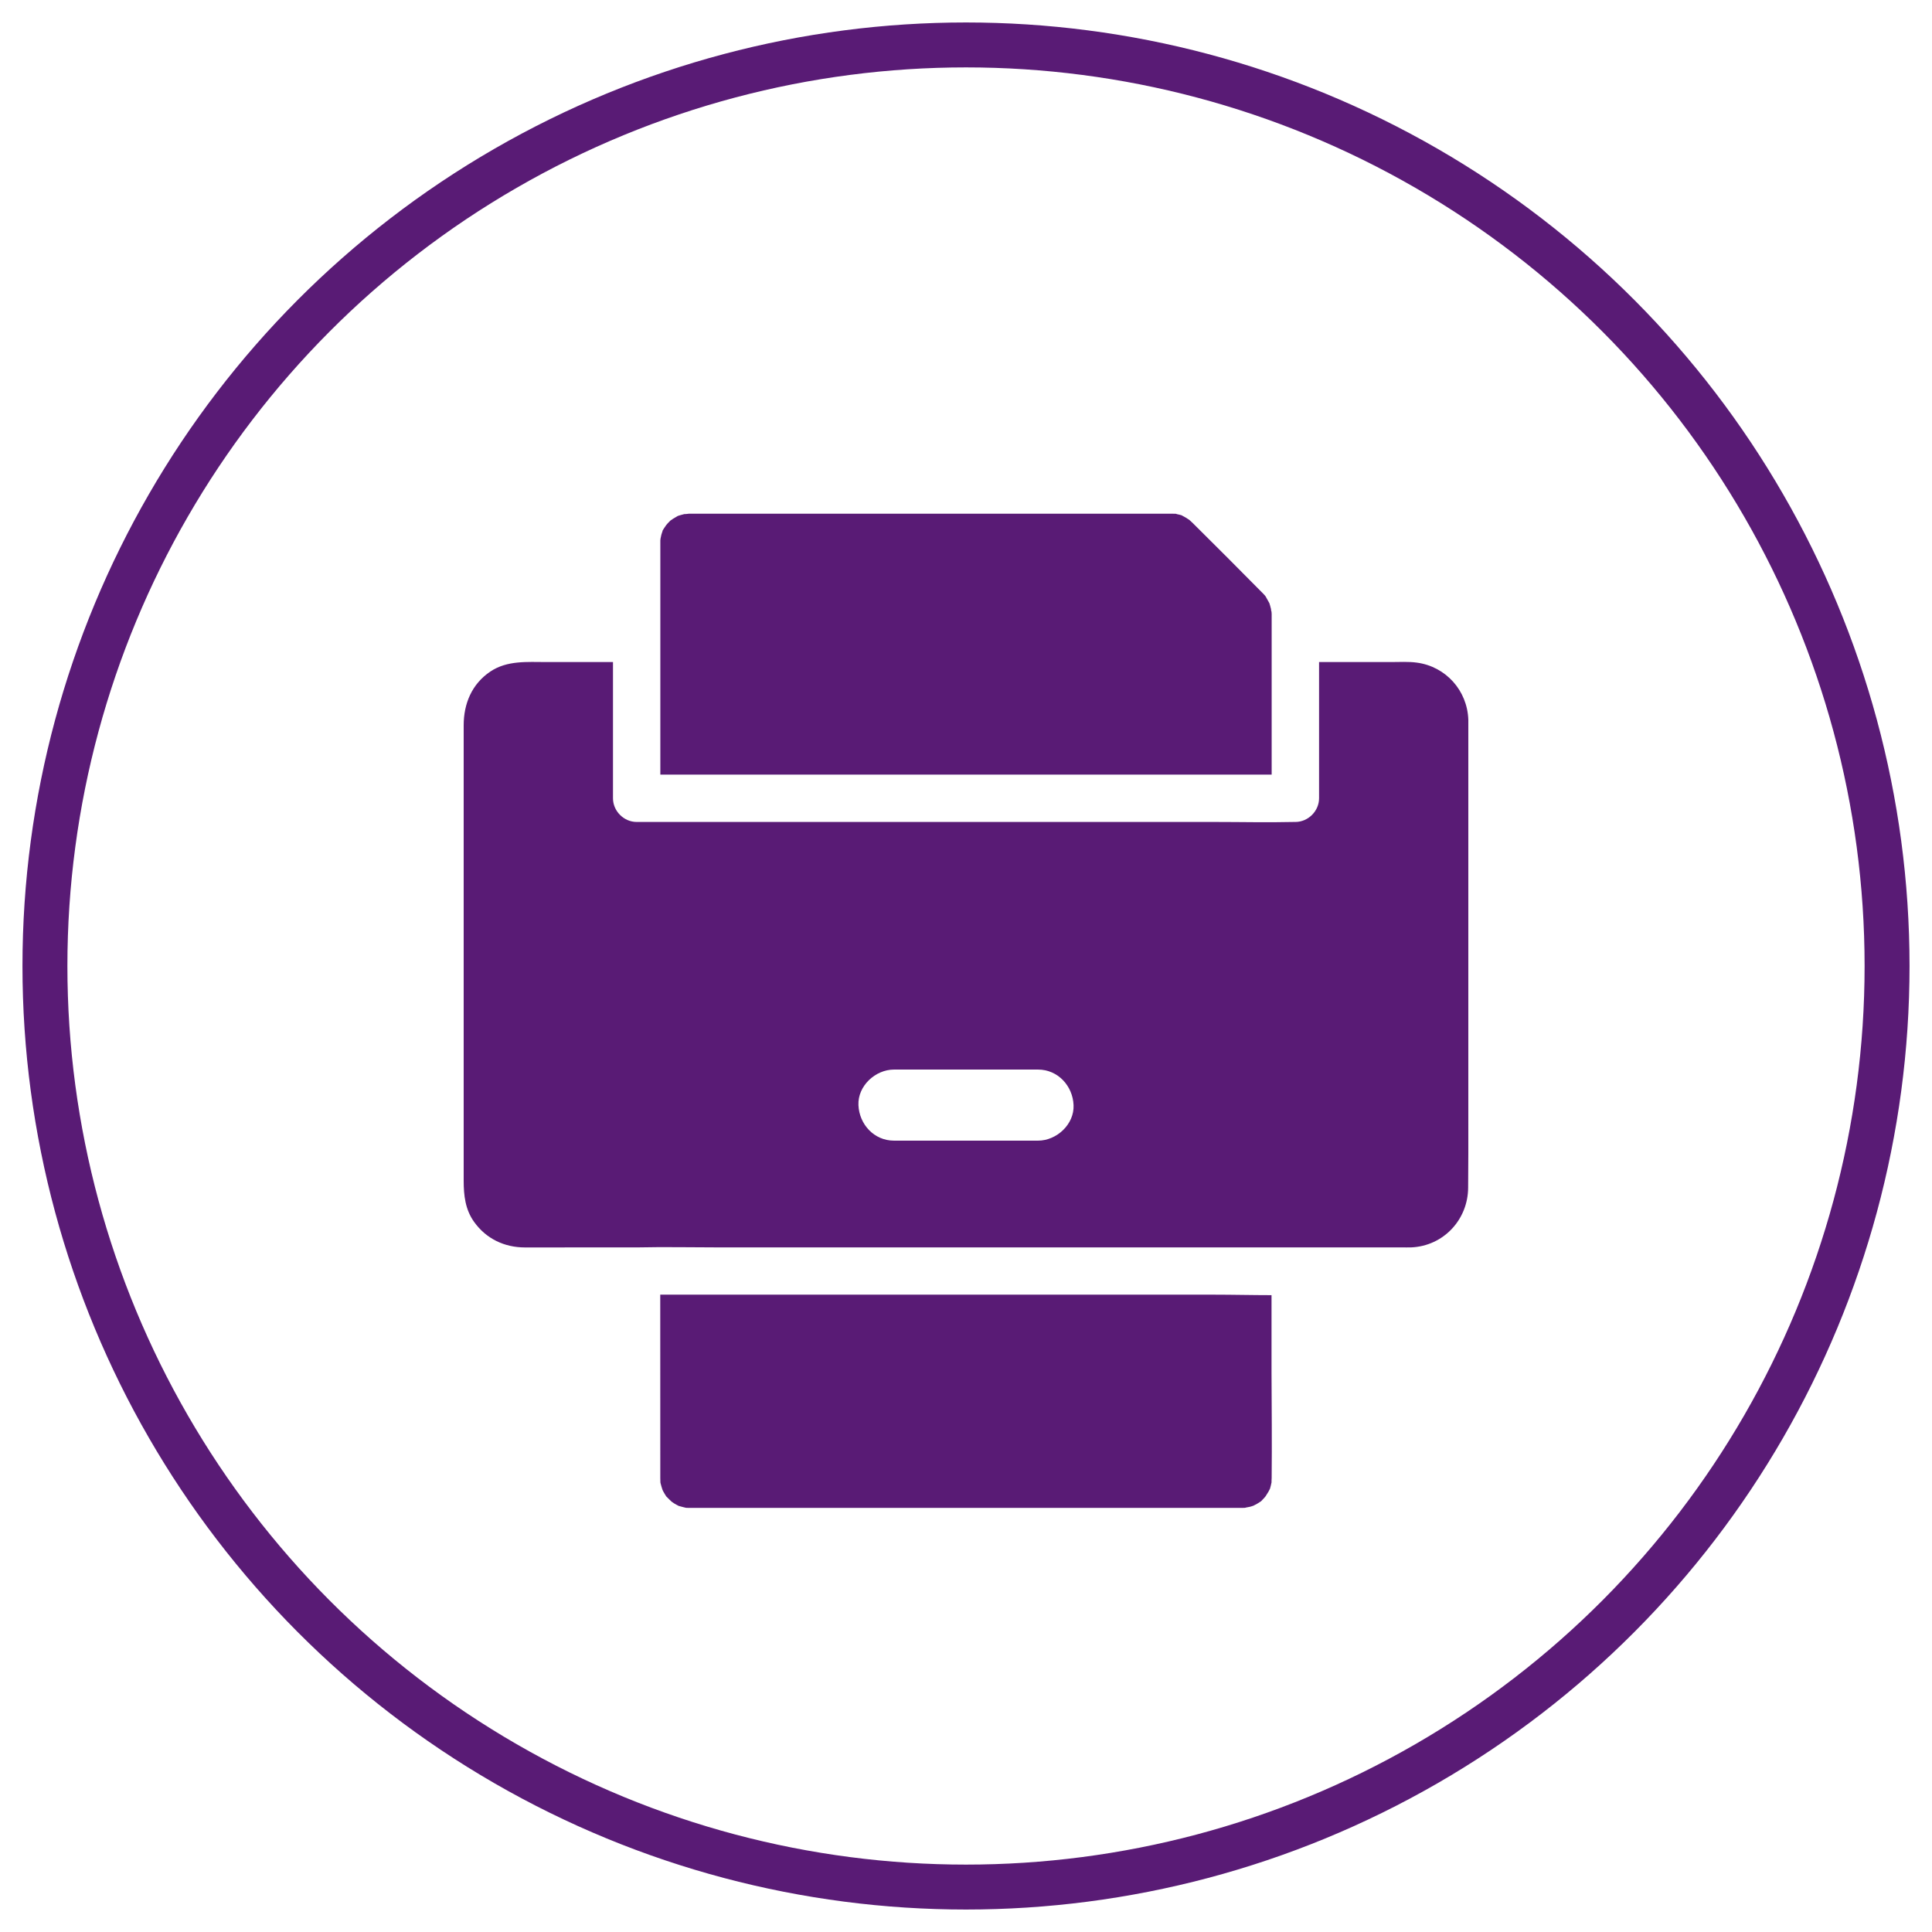
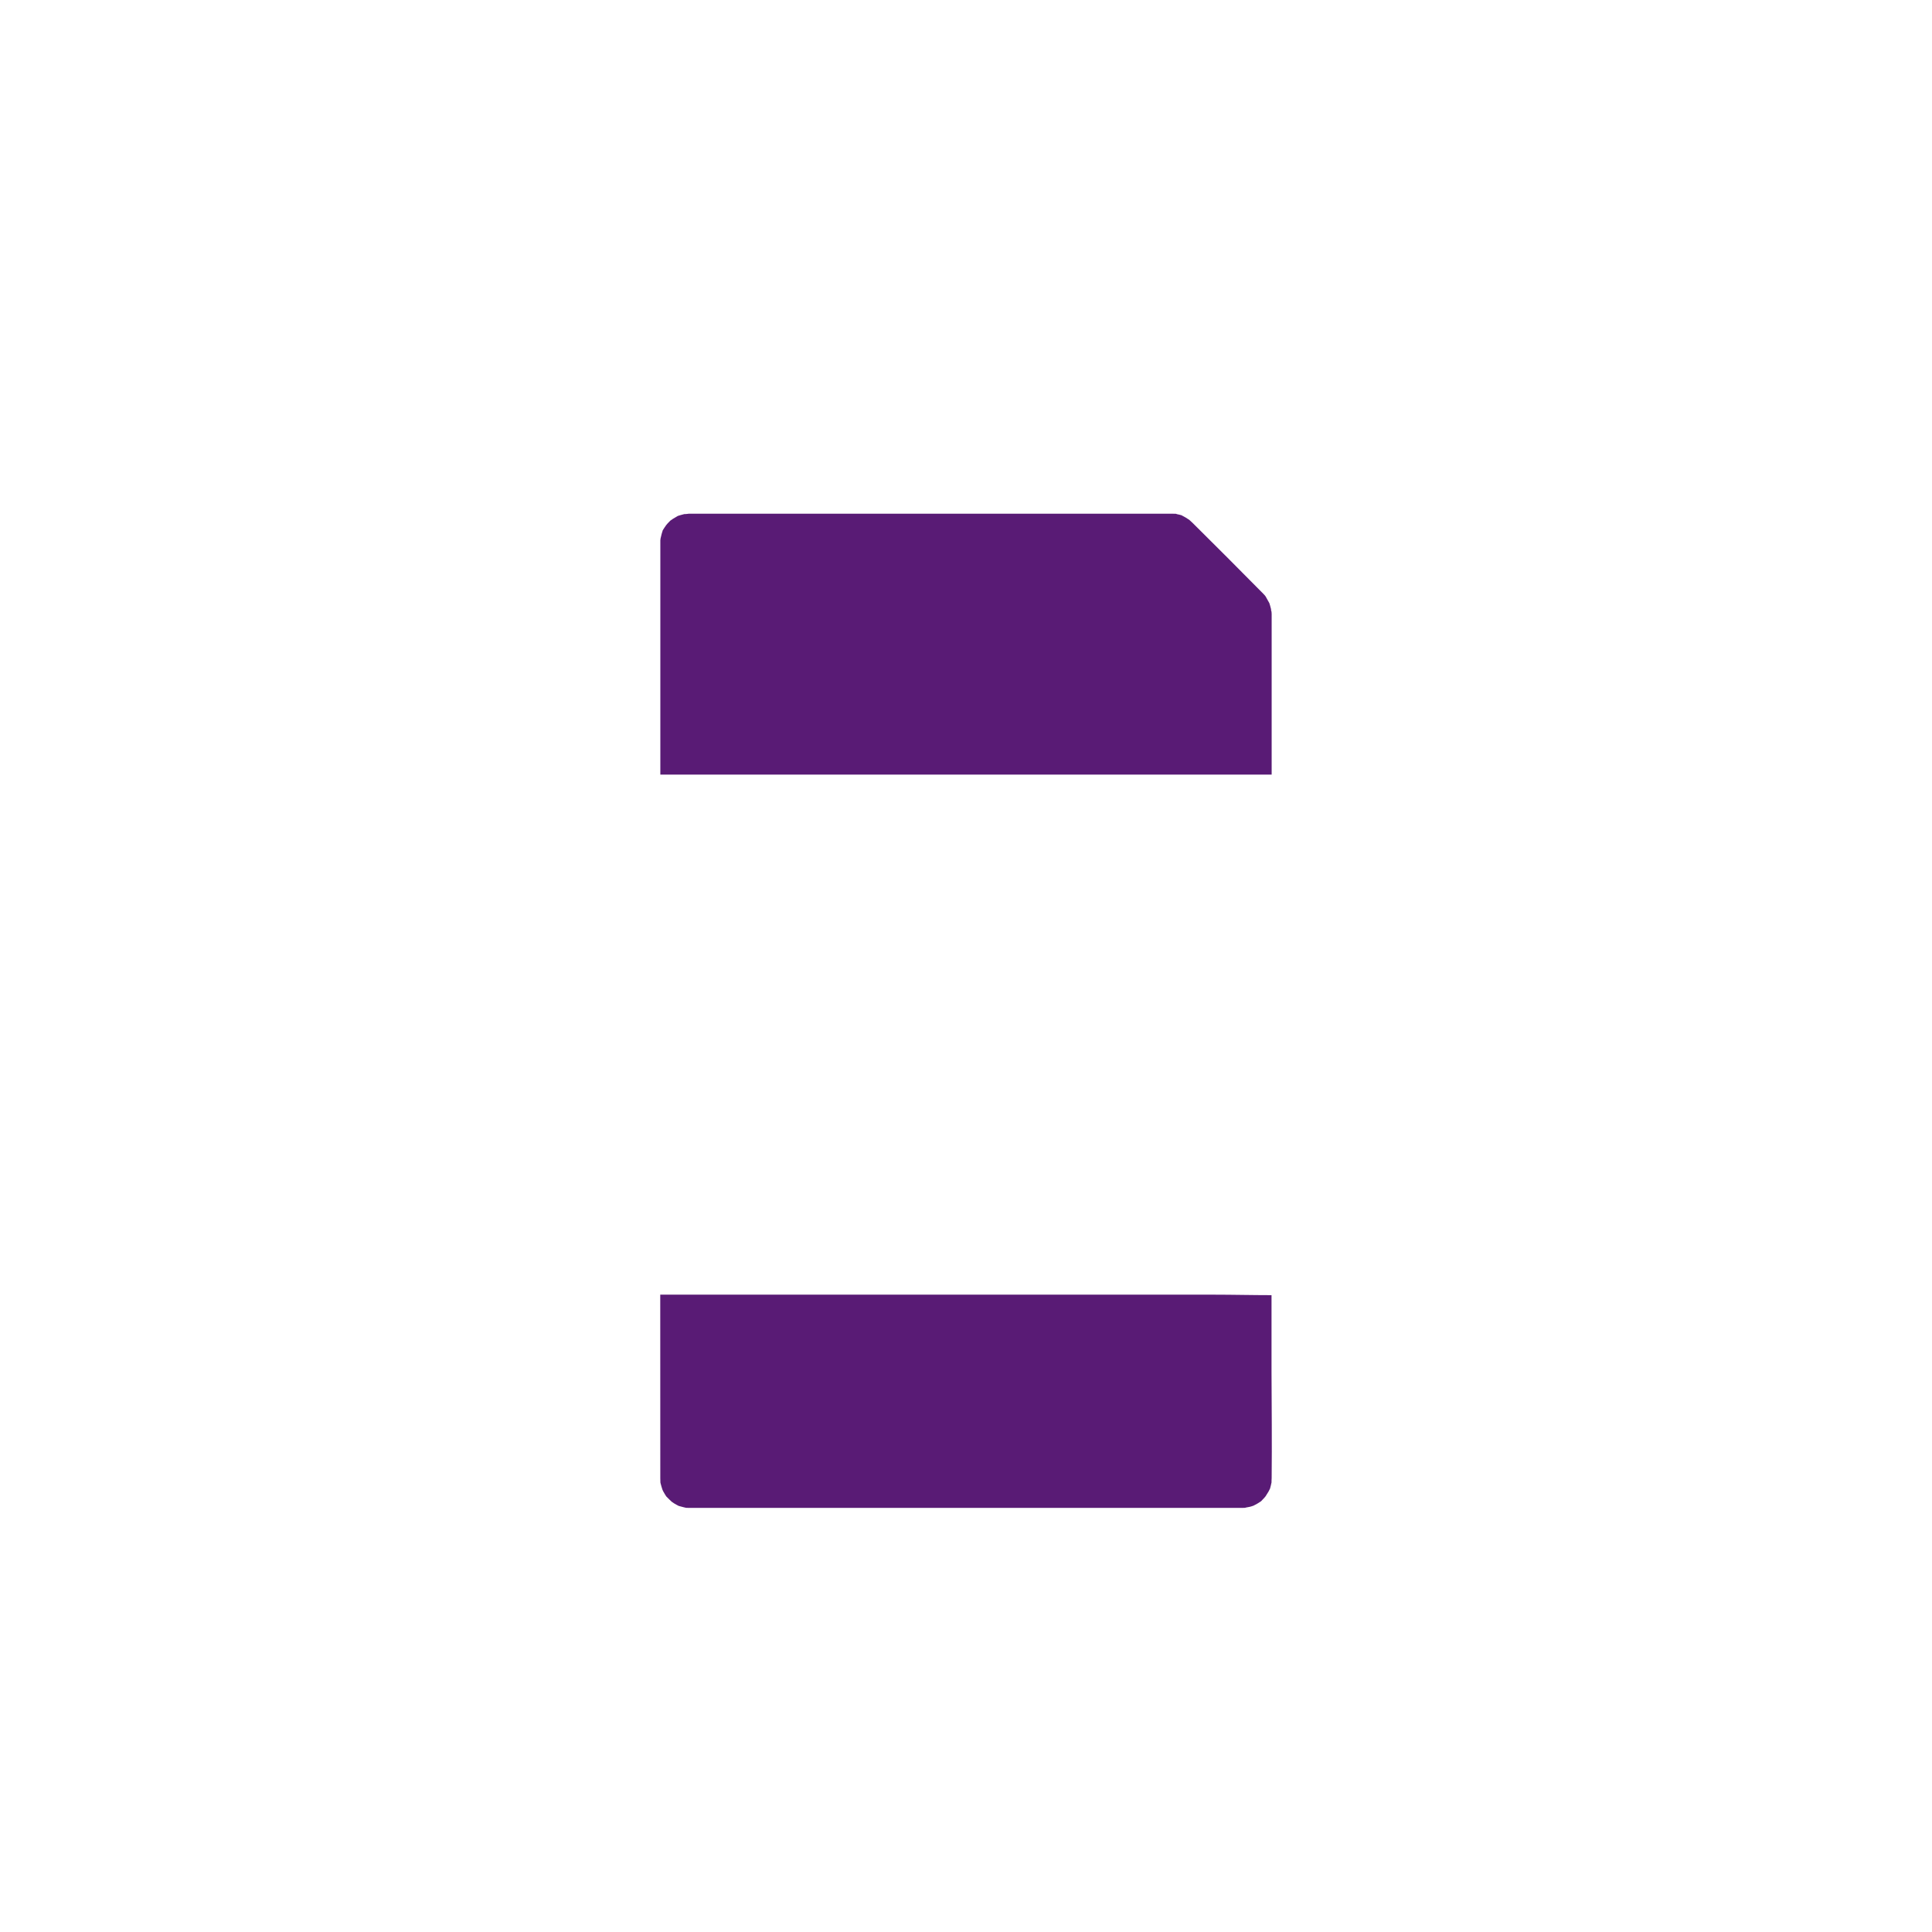
<svg xmlns="http://www.w3.org/2000/svg" width="43" height="43" viewBox="0 0 43 43" fill="none">
-   <circle cx="21.5" cy="21.5" r="20.5" stroke="#591B75" />
-   <path d="M32.68 24.862V16.04V16.019C32.658 15.37 32.181 14.835 31.535 14.748C31.348 14.722 31.155 14.735 30.966 14.735H29.358V17.767C29.358 18.052 29.115 18.294 28.83 18.294H28.806C28.213 18.308 27.617 18.294 27.024 18.294H14.17C13.885 18.294 13.643 18.052 13.643 17.767V14.735H12.161C11.734 14.735 11.289 14.695 10.914 14.946C10.502 15.223 10.32 15.66 10.32 16.143V26.279C10.32 26.604 10.355 26.922 10.553 27.197C10.821 27.571 11.227 27.764 11.684 27.764L14.17 27.763H14.201C14.792 27.75 15.385 27.763 15.976 27.763H31.192C31.263 27.763 31.337 27.765 31.408 27.763C32.129 27.732 32.674 27.143 32.676 26.431C32.682 25.904 32.68 25.385 32.68 24.862ZM23.104 25.387H19.897C19.453 25.387 19.124 25.023 19.106 24.596C19.088 24.169 19.483 23.805 19.897 23.805H23.103C23.546 23.805 23.876 24.169 23.894 24.596C23.913 25.023 23.517 25.387 23.104 25.387Z" fill="#591B75" />
-   <path d="M28.303 13.665V17.24H14.697V12.367V12.121V12.082V12.026C14.697 12.018 14.702 11.997 14.702 11.984C14.707 11.955 14.713 11.929 14.72 11.9C14.725 11.884 14.731 11.866 14.736 11.85C14.747 11.821 14.749 11.808 14.749 11.805C14.771 11.768 14.804 11.721 14.826 11.689C14.836 11.678 14.847 11.665 14.857 11.652C14.865 11.644 14.894 11.613 14.921 11.586C14.942 11.575 14.958 11.56 14.978 11.547C15.007 11.529 15.039 11.512 15.068 11.494C15.073 11.492 15.076 11.489 15.081 11.486C15.084 11.486 15.084 11.483 15.086 11.483C15.131 11.47 15.176 11.454 15.223 11.444C15.225 11.444 15.228 11.444 15.231 11.441C15.258 11.446 15.313 11.433 15.337 11.433H15.376H15.816H26.002H26.076C26.105 11.433 26.131 11.435 26.16 11.435H26.169C26.184 11.438 26.203 11.444 26.206 11.446C26.221 11.449 26.263 11.457 26.298 11.468C26.3 11.47 26.306 11.473 26.314 11.478C26.337 11.492 26.364 11.502 26.388 11.518C26.414 11.534 26.472 11.573 26.467 11.568C26.488 11.586 26.509 11.605 26.53 11.626C26.535 11.631 26.541 11.636 26.546 11.641C27.063 12.153 27.579 12.67 28.091 13.189C28.099 13.194 28.104 13.202 28.109 13.207C28.125 13.223 28.138 13.238 28.154 13.255C28.159 13.26 28.172 13.279 28.18 13.292V13.294V13.297C28.18 13.299 28.182 13.299 28.182 13.299C28.206 13.341 28.23 13.383 28.253 13.426V13.429C28.258 13.447 28.264 13.466 28.267 13.473C28.269 13.481 28.282 13.526 28.29 13.56V13.582C28.3 13.606 28.303 13.636 28.303 13.665Z" fill="#591B75" />
+   <path d="M28.303 13.665V17.24H14.697V12.367V12.121V12.082V12.026C14.697 12.018 14.702 11.997 14.702 11.984C14.725 11.884 14.731 11.866 14.736 11.85C14.747 11.821 14.749 11.808 14.749 11.805C14.771 11.768 14.804 11.721 14.826 11.689C14.836 11.678 14.847 11.665 14.857 11.652C14.865 11.644 14.894 11.613 14.921 11.586C14.942 11.575 14.958 11.56 14.978 11.547C15.007 11.529 15.039 11.512 15.068 11.494C15.073 11.492 15.076 11.489 15.081 11.486C15.084 11.486 15.084 11.483 15.086 11.483C15.131 11.47 15.176 11.454 15.223 11.444C15.225 11.444 15.228 11.444 15.231 11.441C15.258 11.446 15.313 11.433 15.337 11.433H15.376H15.816H26.002H26.076C26.105 11.433 26.131 11.435 26.16 11.435H26.169C26.184 11.438 26.203 11.444 26.206 11.446C26.221 11.449 26.263 11.457 26.298 11.468C26.3 11.47 26.306 11.473 26.314 11.478C26.337 11.492 26.364 11.502 26.388 11.518C26.414 11.534 26.472 11.573 26.467 11.568C26.488 11.586 26.509 11.605 26.53 11.626C26.535 11.631 26.541 11.636 26.546 11.641C27.063 12.153 27.579 12.67 28.091 13.189C28.099 13.194 28.104 13.202 28.109 13.207C28.125 13.223 28.138 13.238 28.154 13.255C28.159 13.26 28.172 13.279 28.18 13.292V13.294V13.297C28.18 13.299 28.182 13.299 28.182 13.299C28.206 13.341 28.23 13.383 28.253 13.426V13.429C28.258 13.447 28.264 13.466 28.267 13.473C28.269 13.481 28.282 13.526 28.29 13.56V13.582C28.3 13.606 28.303 13.636 28.303 13.665Z" fill="#591B75" />
  <path d="M28.303 32.897C28.303 32.928 28.298 32.958 28.3 32.989C28.3 33 28.298 33.008 28.295 33.016C28.293 33.026 28.28 33.09 28.266 33.134C28.266 33.134 28.266 33.137 28.264 33.137C28.253 33.158 28.242 33.179 28.233 33.198C28.211 33.235 28.188 33.269 28.167 33.303C28.159 33.312 28.154 33.321 28.145 33.33C28.137 33.338 28.098 33.382 28.066 33.414C28.061 33.416 28.053 33.422 28.045 33.427C28.023 33.44 28.005 33.453 27.987 33.464C27.958 33.482 27.926 33.495 27.897 33.512C27.879 33.517 27.86 33.525 27.842 33.53C27.8 33.543 27.752 33.546 27.708 33.559C27.686 33.559 27.666 33.561 27.644 33.561H27.634H27.236H15.488H15.365H15.357H15.338C15.315 33.561 15.291 33.559 15.27 33.559C15.228 33.548 15.186 33.541 15.143 33.527C15.138 33.527 15.122 33.519 15.106 33.517C15.071 33.499 15.035 33.48 15.001 33.459C14.985 33.448 14.969 33.435 14.95 33.424C14.919 33.393 14.884 33.364 14.855 33.332C14.853 33.33 14.845 33.319 14.834 33.311C14.834 33.308 14.832 33.306 14.829 33.306C14.805 33.266 14.779 33.229 14.758 33.187C14.753 33.176 14.748 33.163 14.743 33.153C14.729 33.108 14.714 33.063 14.703 33.016C14.703 33.016 14.701 33.005 14.698 32.992V32.979C14.698 32.952 14.696 32.926 14.696 32.897V32.636L14.695 28.815H27.019C27.443 28.815 27.873 28.826 28.3 28.826V30.529C28.303 31.318 28.311 32.108 28.303 32.897Z" fill="#591B75" />
</svg>